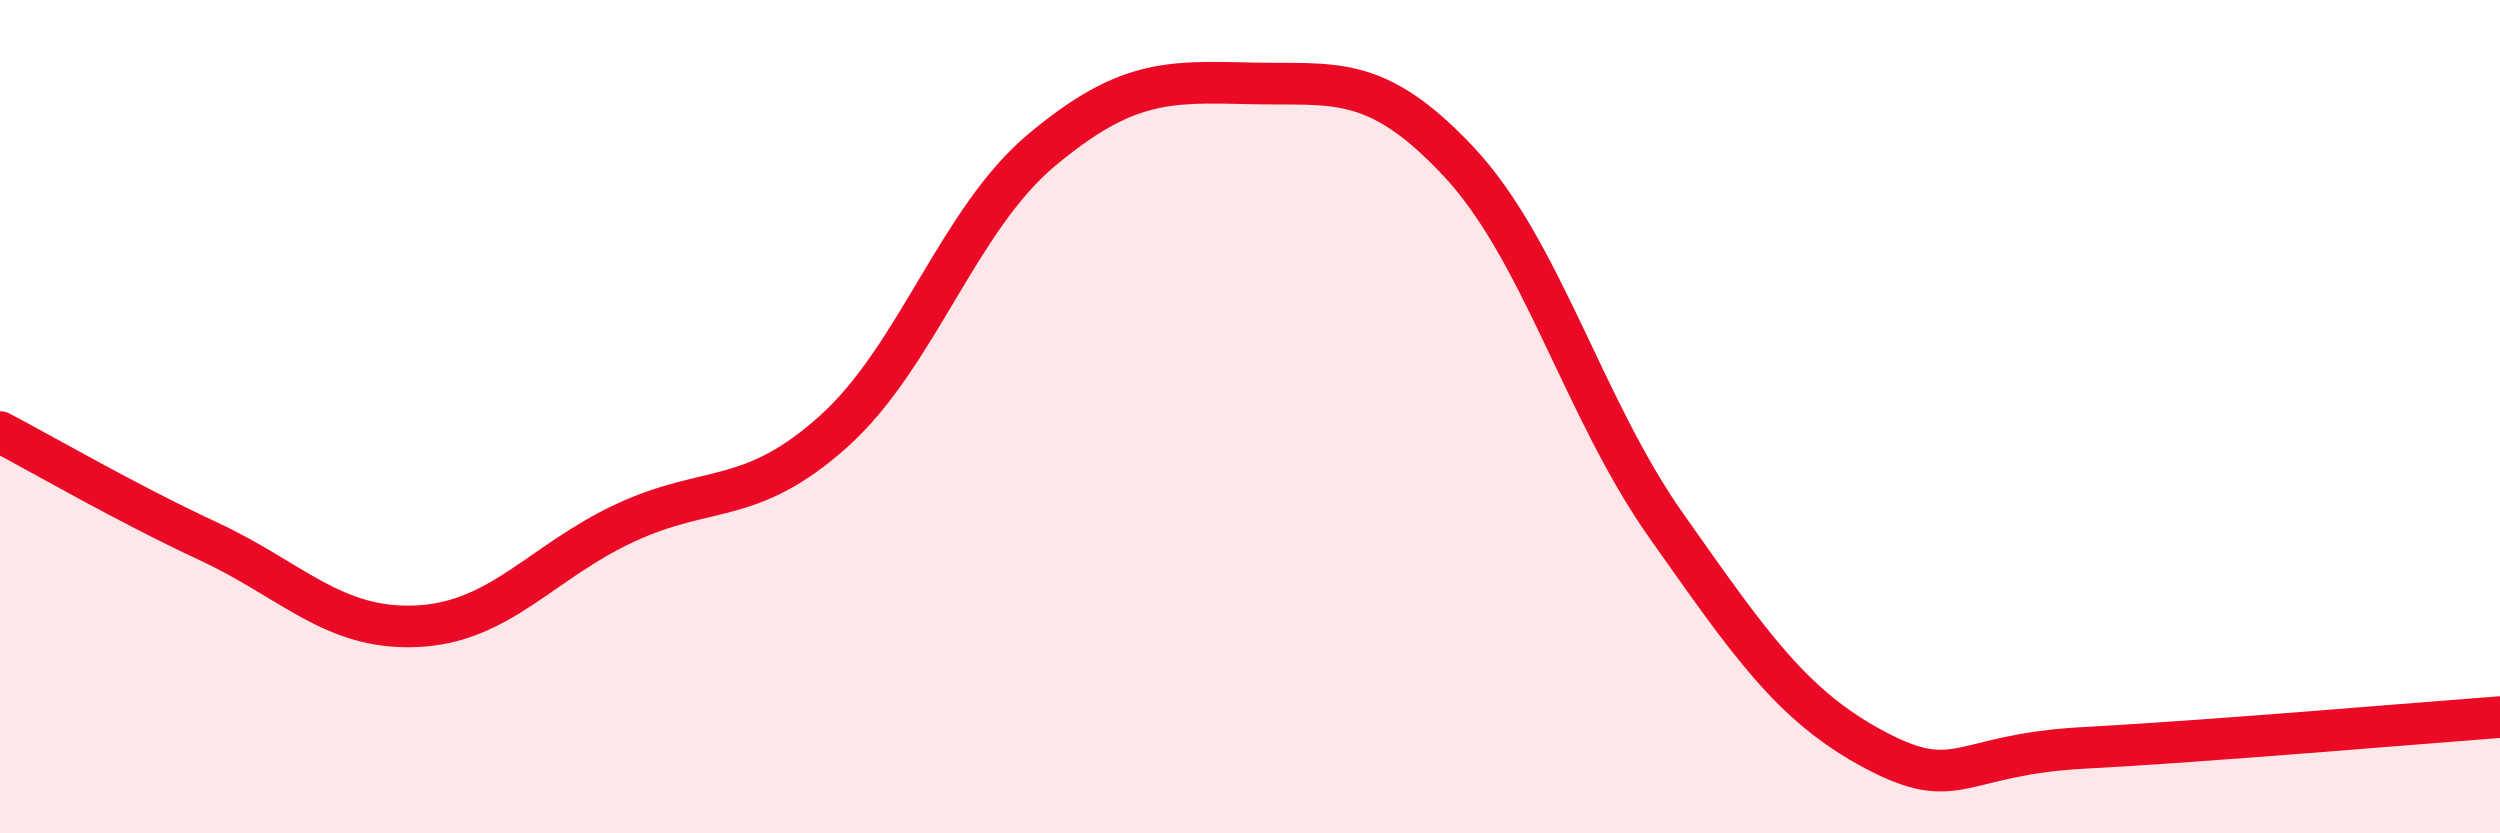
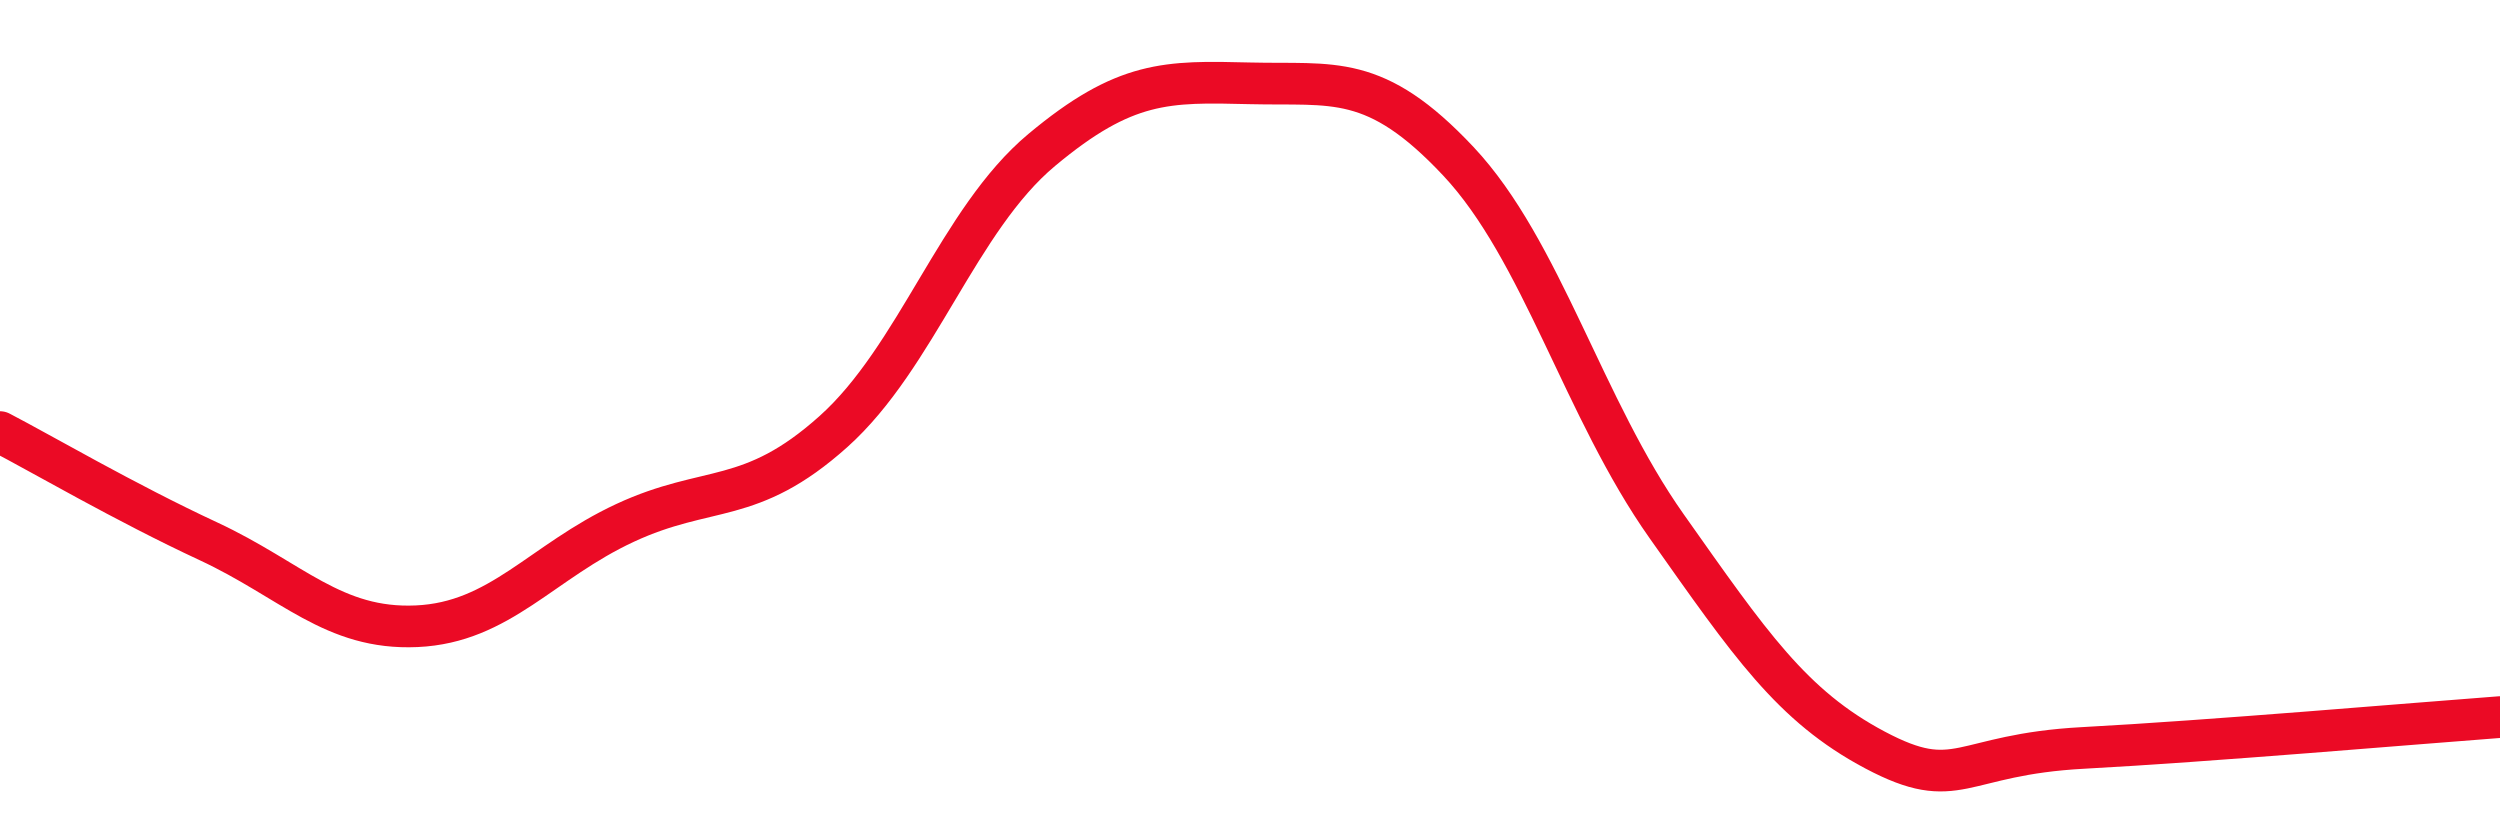
<svg xmlns="http://www.w3.org/2000/svg" width="60" height="20" viewBox="0 0 60 20">
-   <path d="M 0,10.37 C 1,10.89 3,12.06 5,12.99 C 7,13.92 8,15.12 10,15.03 C 12,14.94 13,13.48 15,12.55 C 17,11.62 18,12.15 20,10.36 C 22,8.57 23,5.27 25,3.6 C 27,1.93 28,1.95 30,2 C 32,2.05 33,1.74 35,3.87 C 37,6 38,9.8 40,12.63 C 42,15.46 43,16.94 45,18 C 47,19.06 47,18.11 50,17.95 C 53,17.79 58,17.36 60,17.21L60 20L0 20Z" fill="#EB0A25" opacity="0.1" stroke-linecap="round" stroke-linejoin="round" />
  <path d="M 0,10.37 C 1,10.89 3,12.06 5,12.99 C 7,13.92 8,15.12 10,15.03 C 12,14.94 13,13.48 15,12.55 C 17,11.62 18,12.15 20,10.36 C 22,8.57 23,5.27 25,3.6 C 27,1.93 28,1.95 30,2 C 32,2.05 33,1.74 35,3.87 C 37,6 38,9.8 40,12.63 C 42,15.46 43,16.94 45,18 C 47,19.06 47,18.11 50,17.95 C 53,17.79 58,17.36 60,17.21" stroke="#EB0A25" stroke-width="1" fill="none" stroke-linecap="round" stroke-linejoin="round" />
</svg>